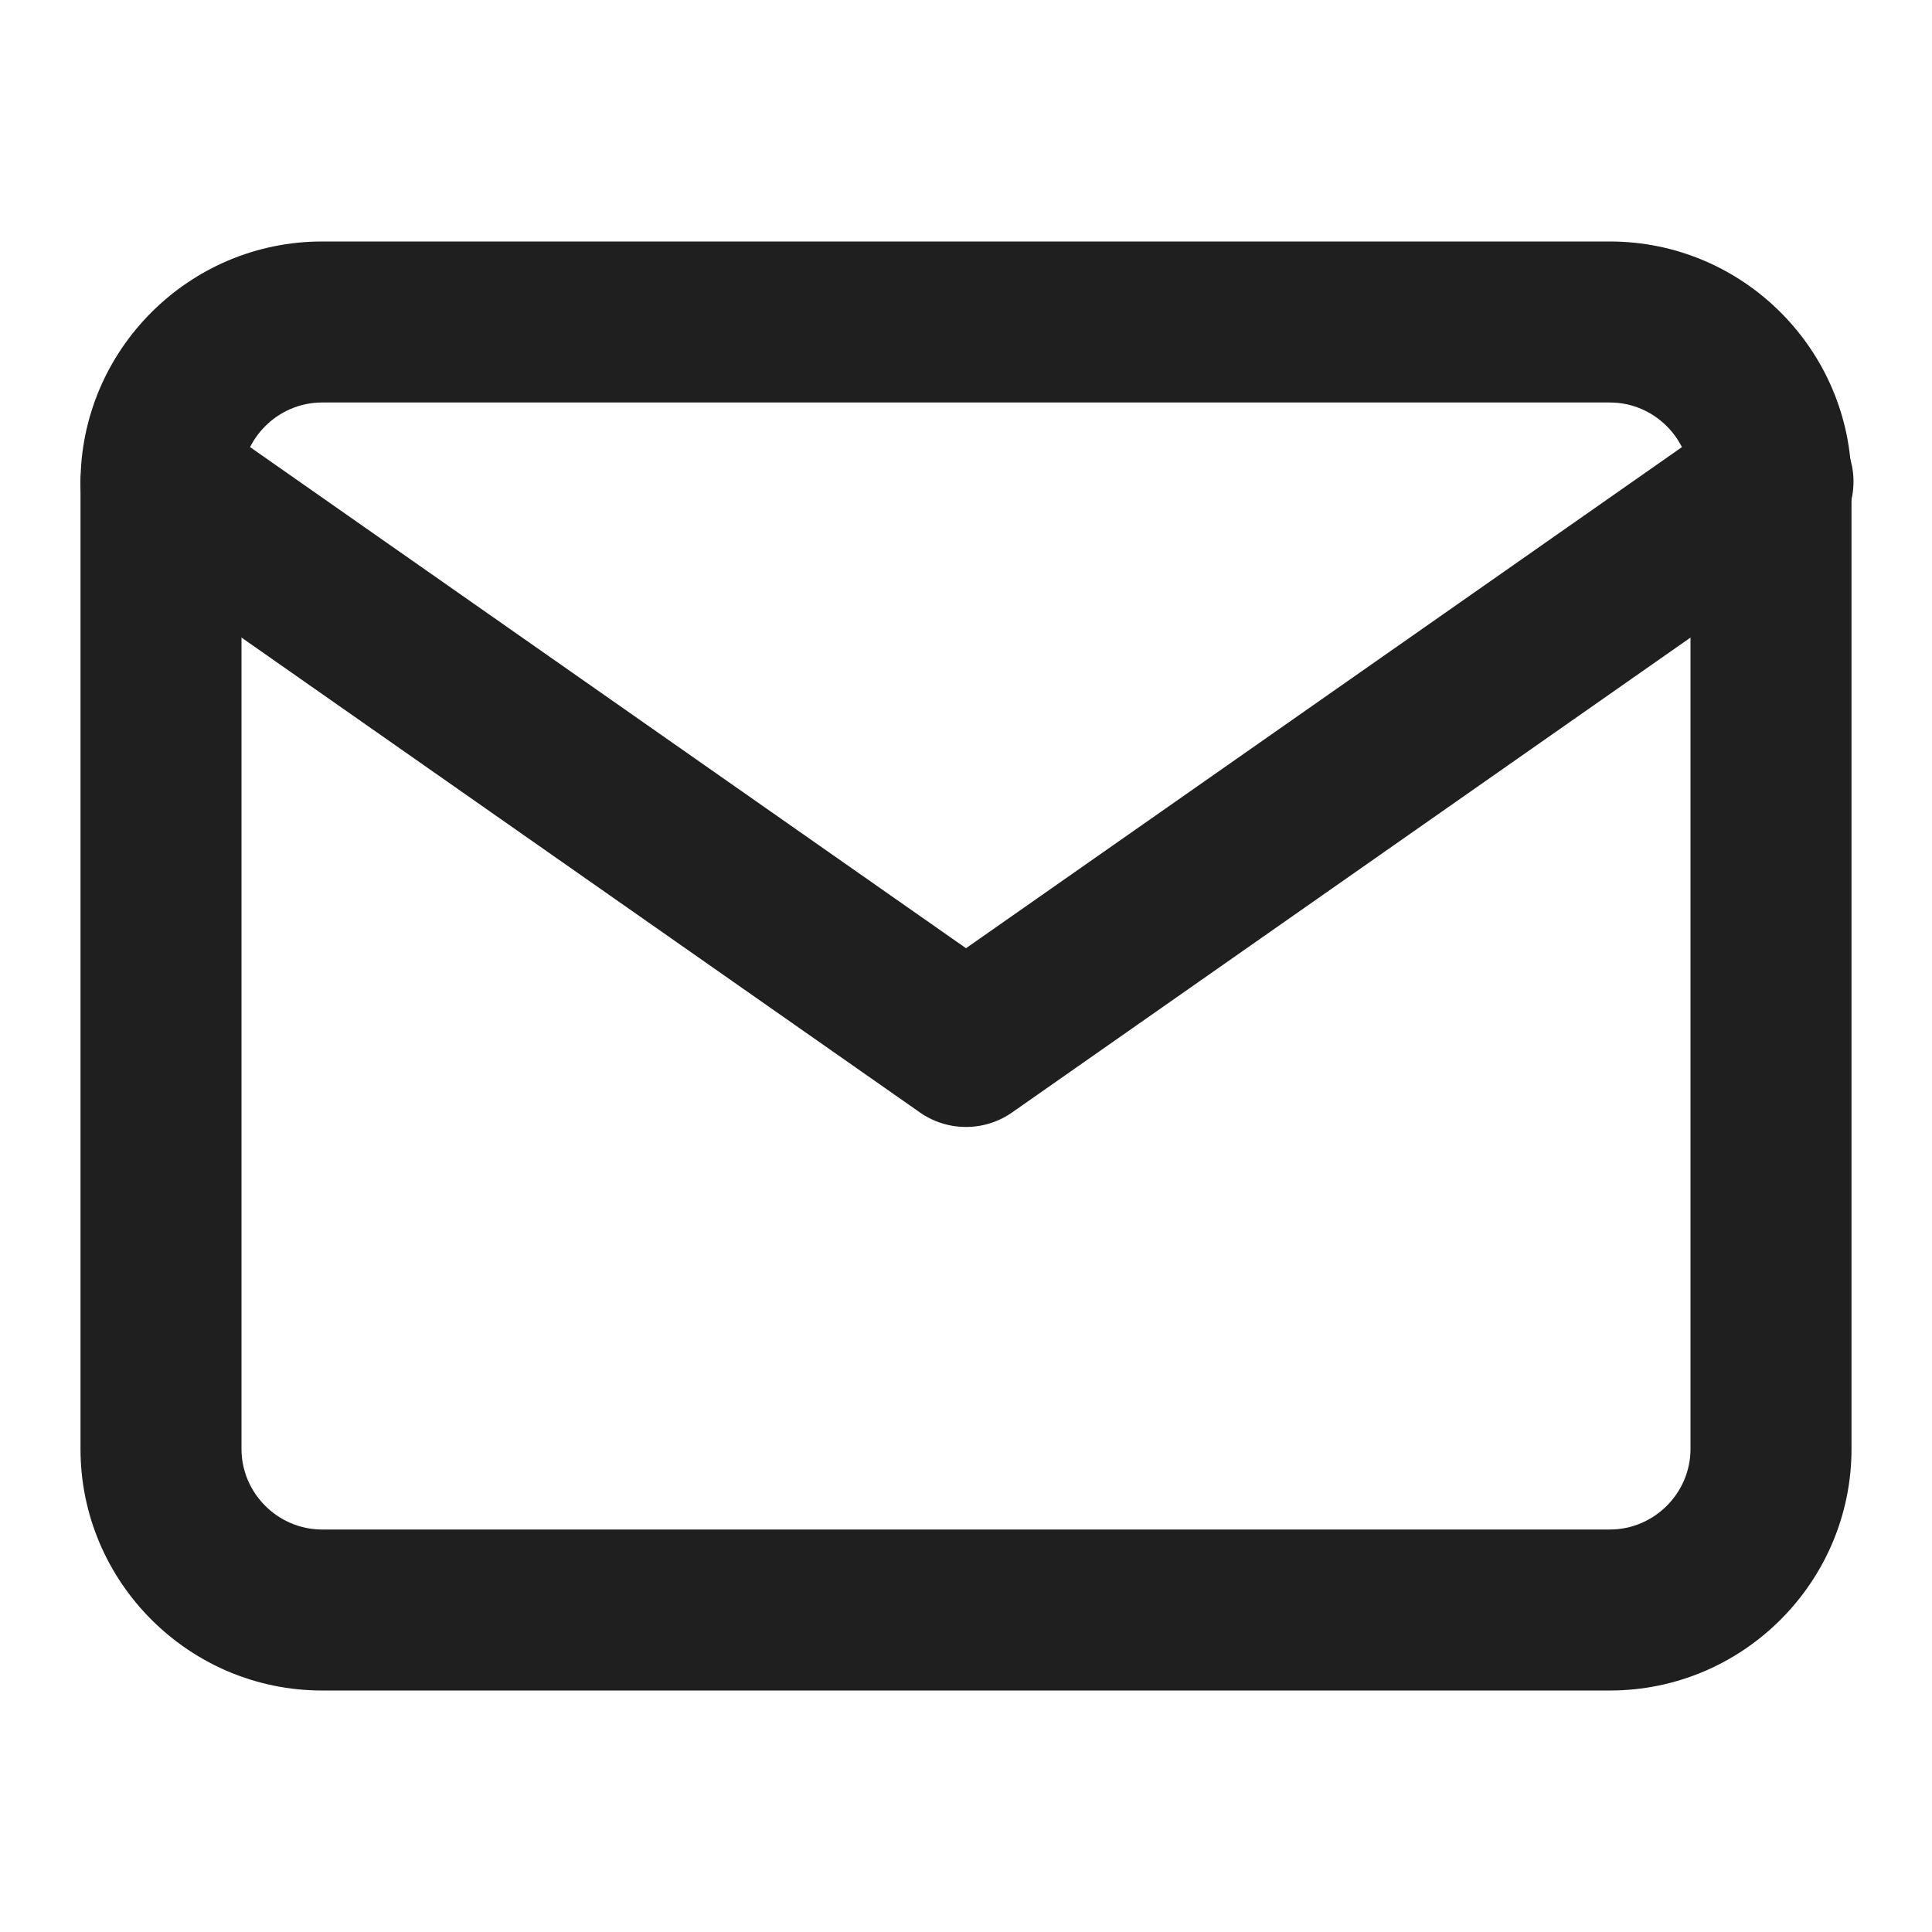
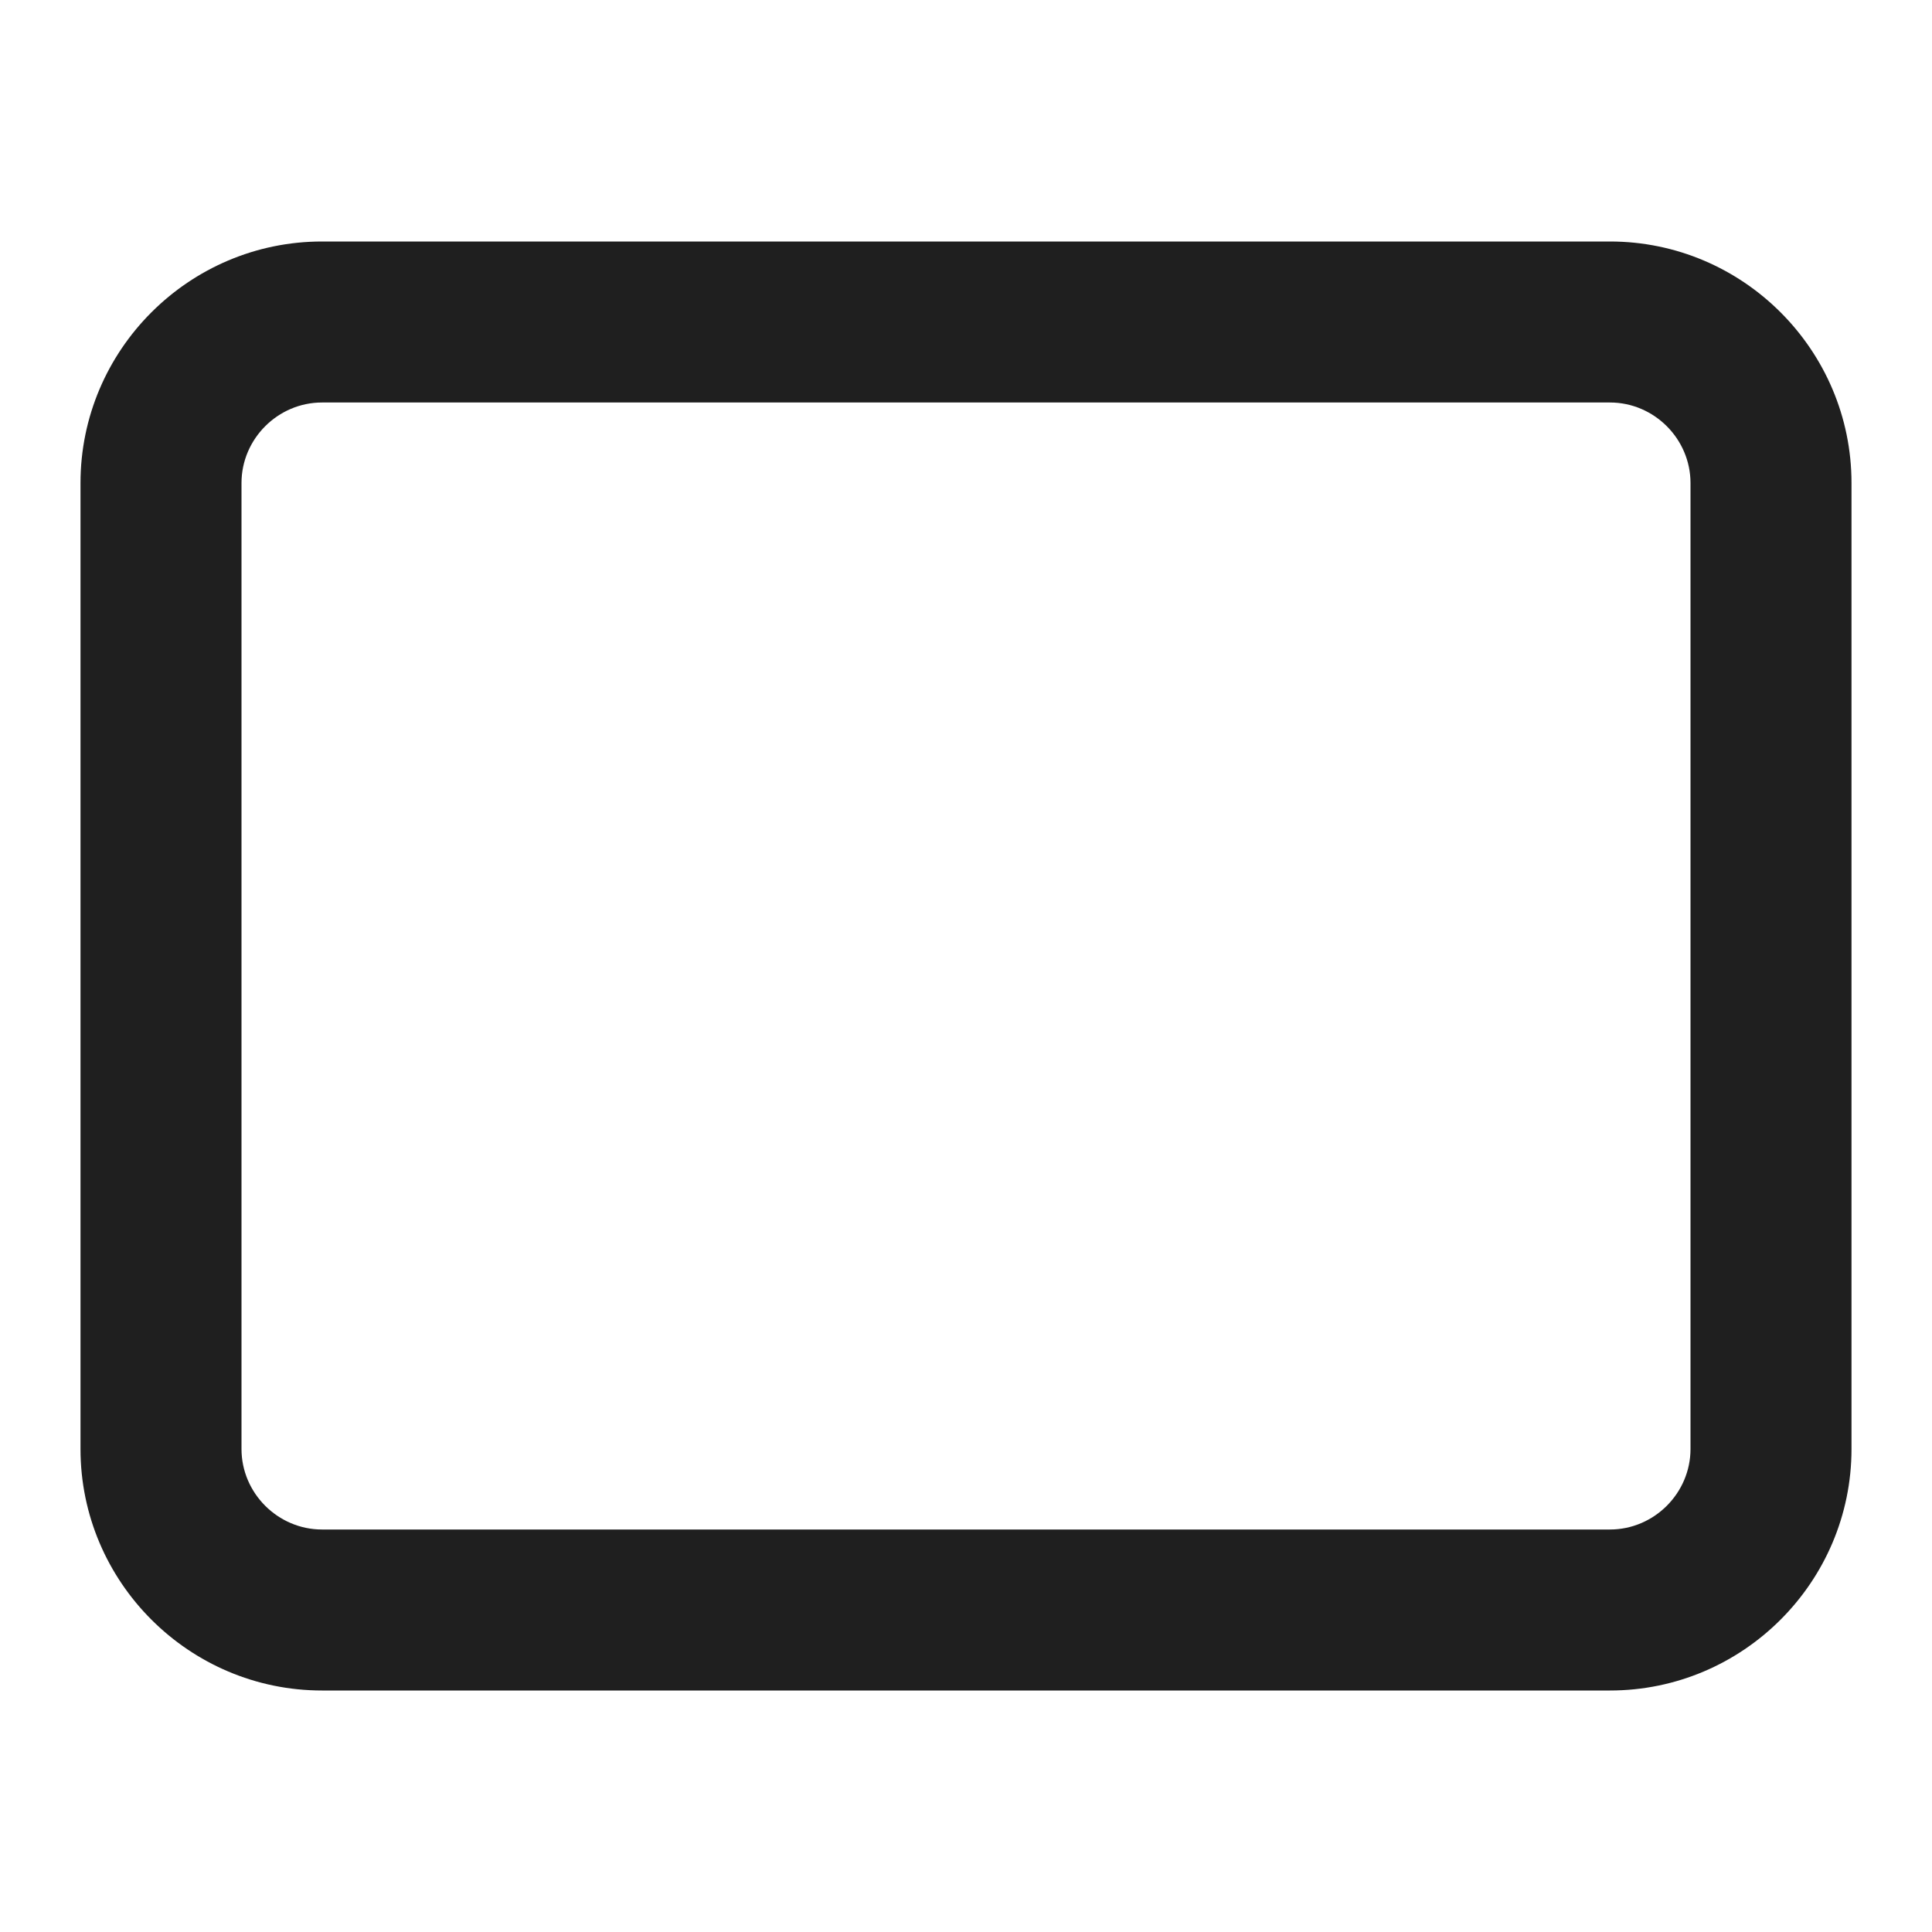
<svg xmlns="http://www.w3.org/2000/svg" width="24" height="24" fill="none">
  <path fill="#1F1F1F" fill-rule="evenodd" d="M4 5c-.548 0-1 .452-1 1v12c0 .548.452 1 1 1h16c.548 0 1-.452 1-1V6c0-.548-.452-1-1-1H4ZM1 6c0-1.652 1.348-3 3-3h16c1.652 0 3 1.348 3 3v12c0 1.652-1.348 3-3 3H4c-1.652 0-3-1.348-3-3V6Z" clip-rule="evenodd" />
-   <path fill="#1F1F1F" fill-rule="evenodd" d="M1.18 5.426a1 1 0 0 1 1.394-.245L12 11.779l9.427-6.598a1 1 0 1 1 1.146 1.638l-10 7a1 1 0 0 1-1.146 0l-10-7a1 1 0 0 1-.246-1.393Z" clip-rule="evenodd" />
</svg>